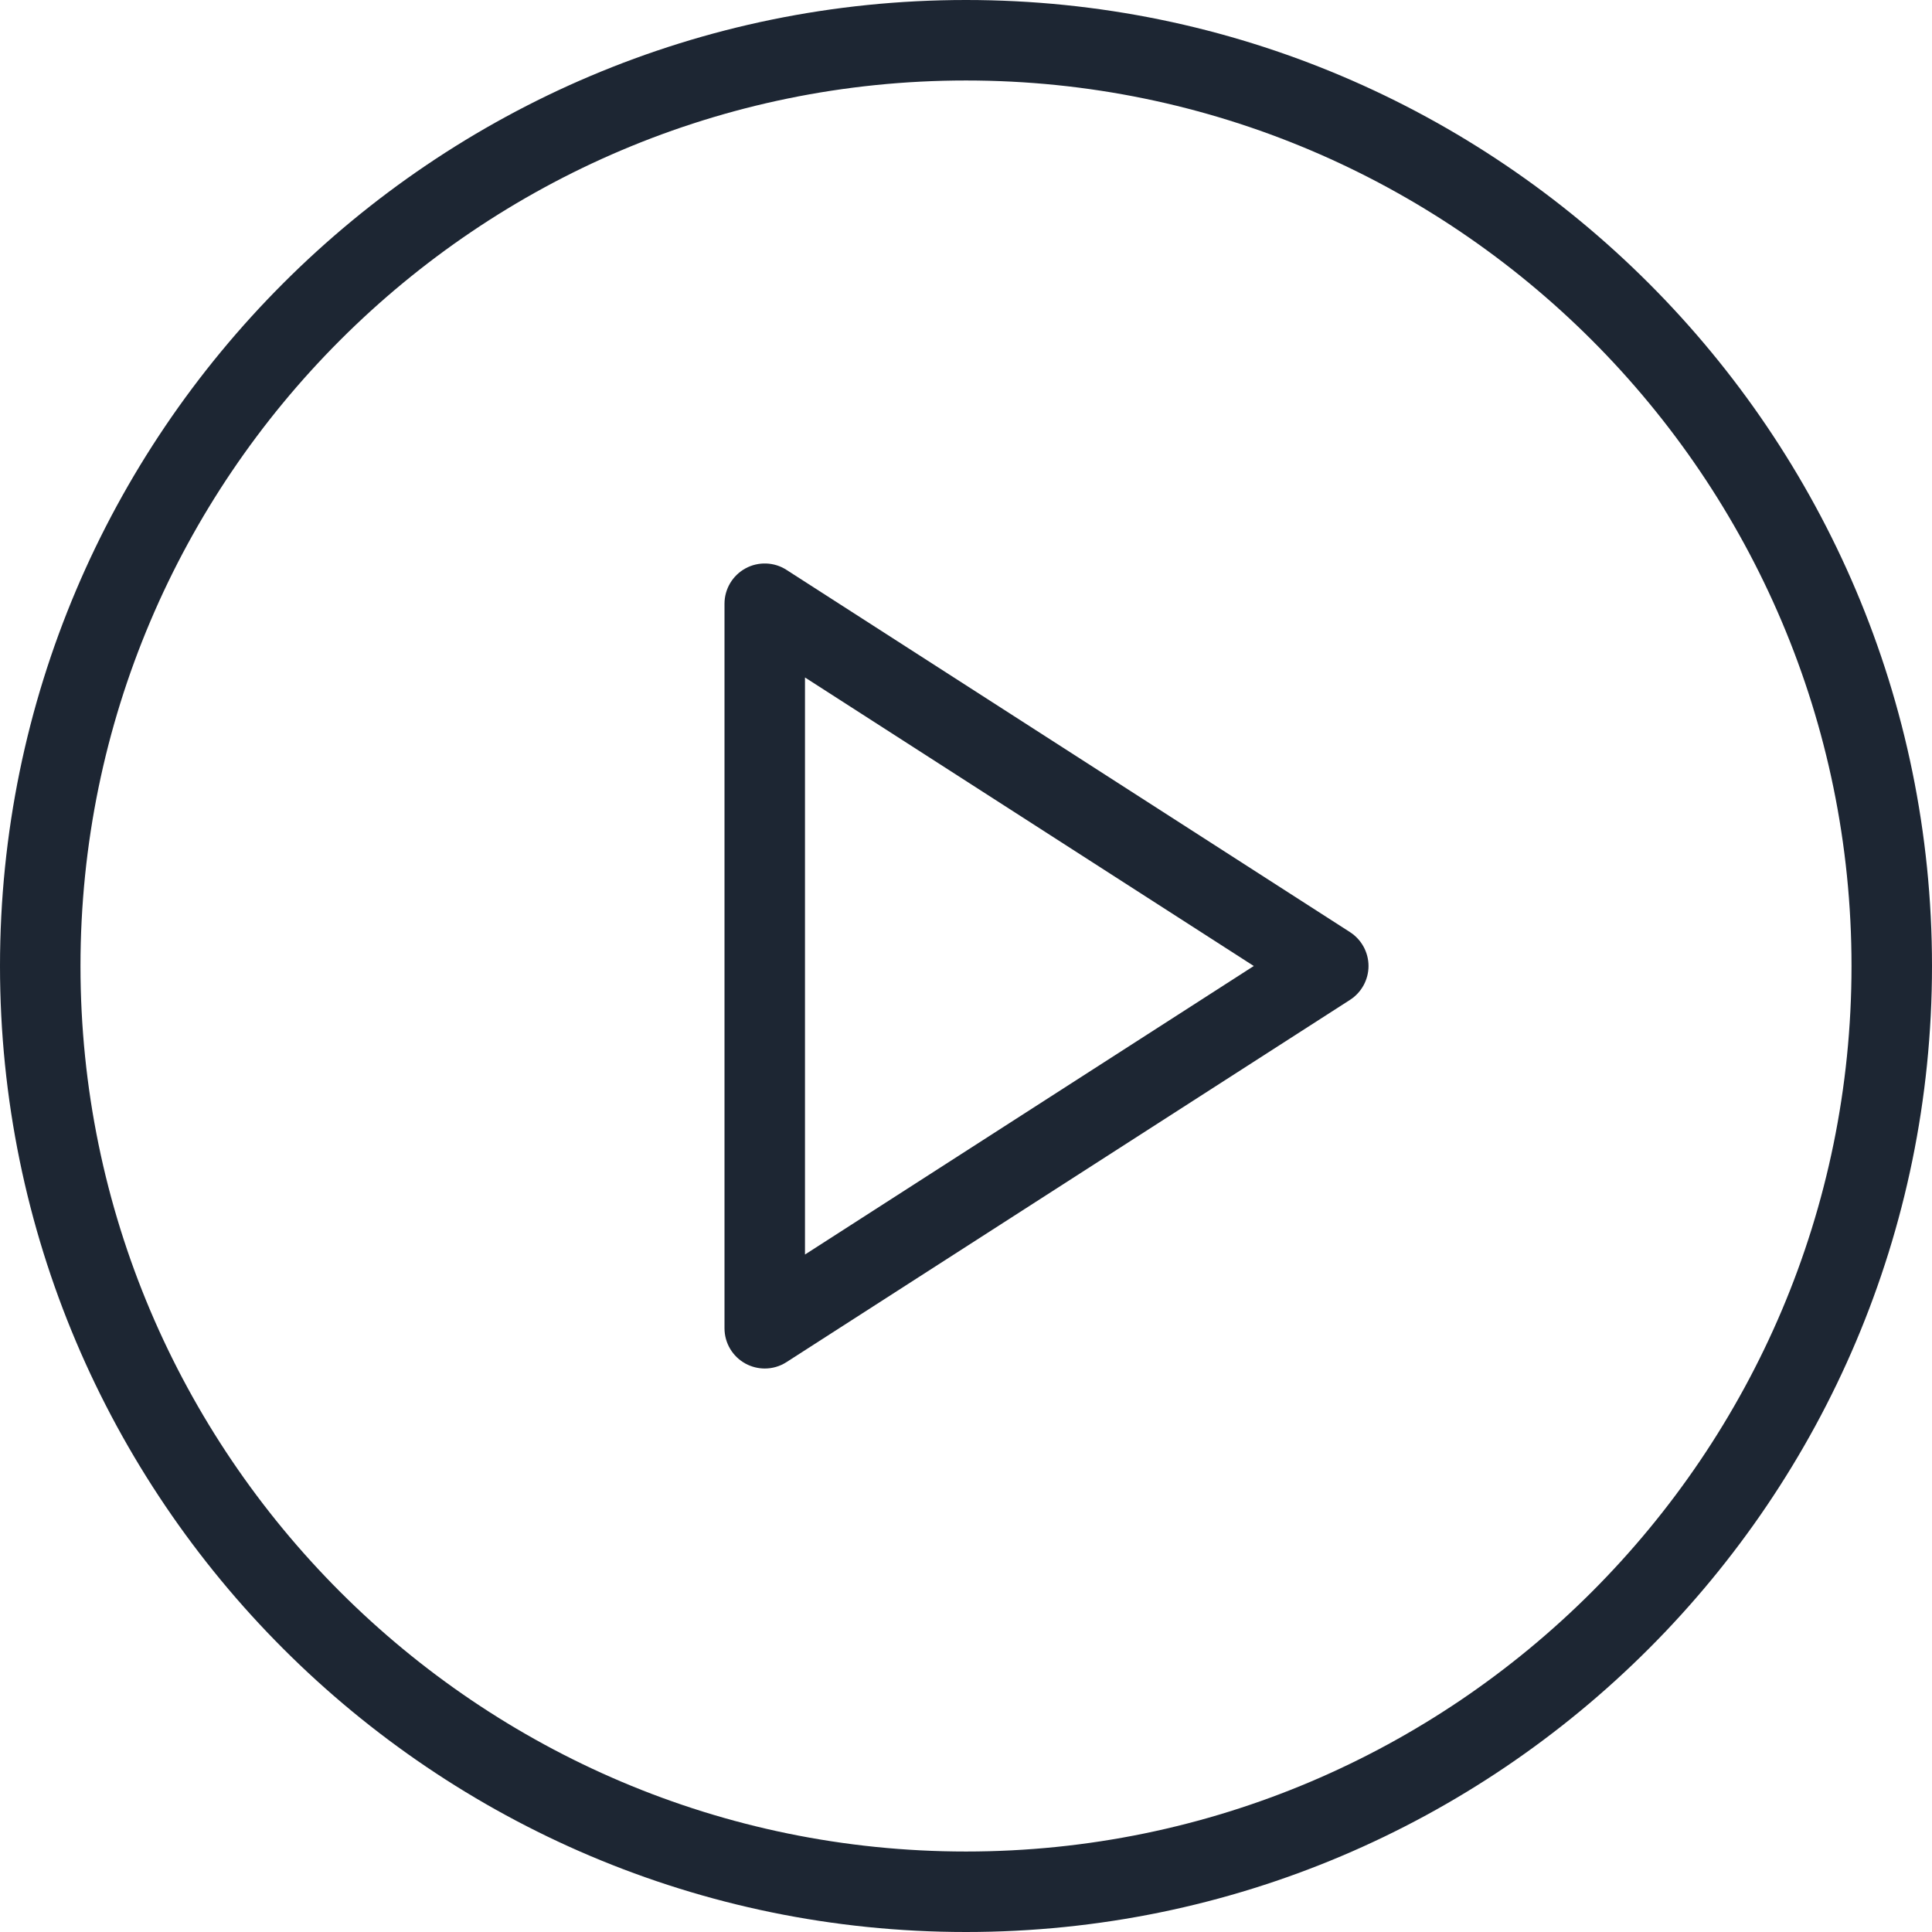
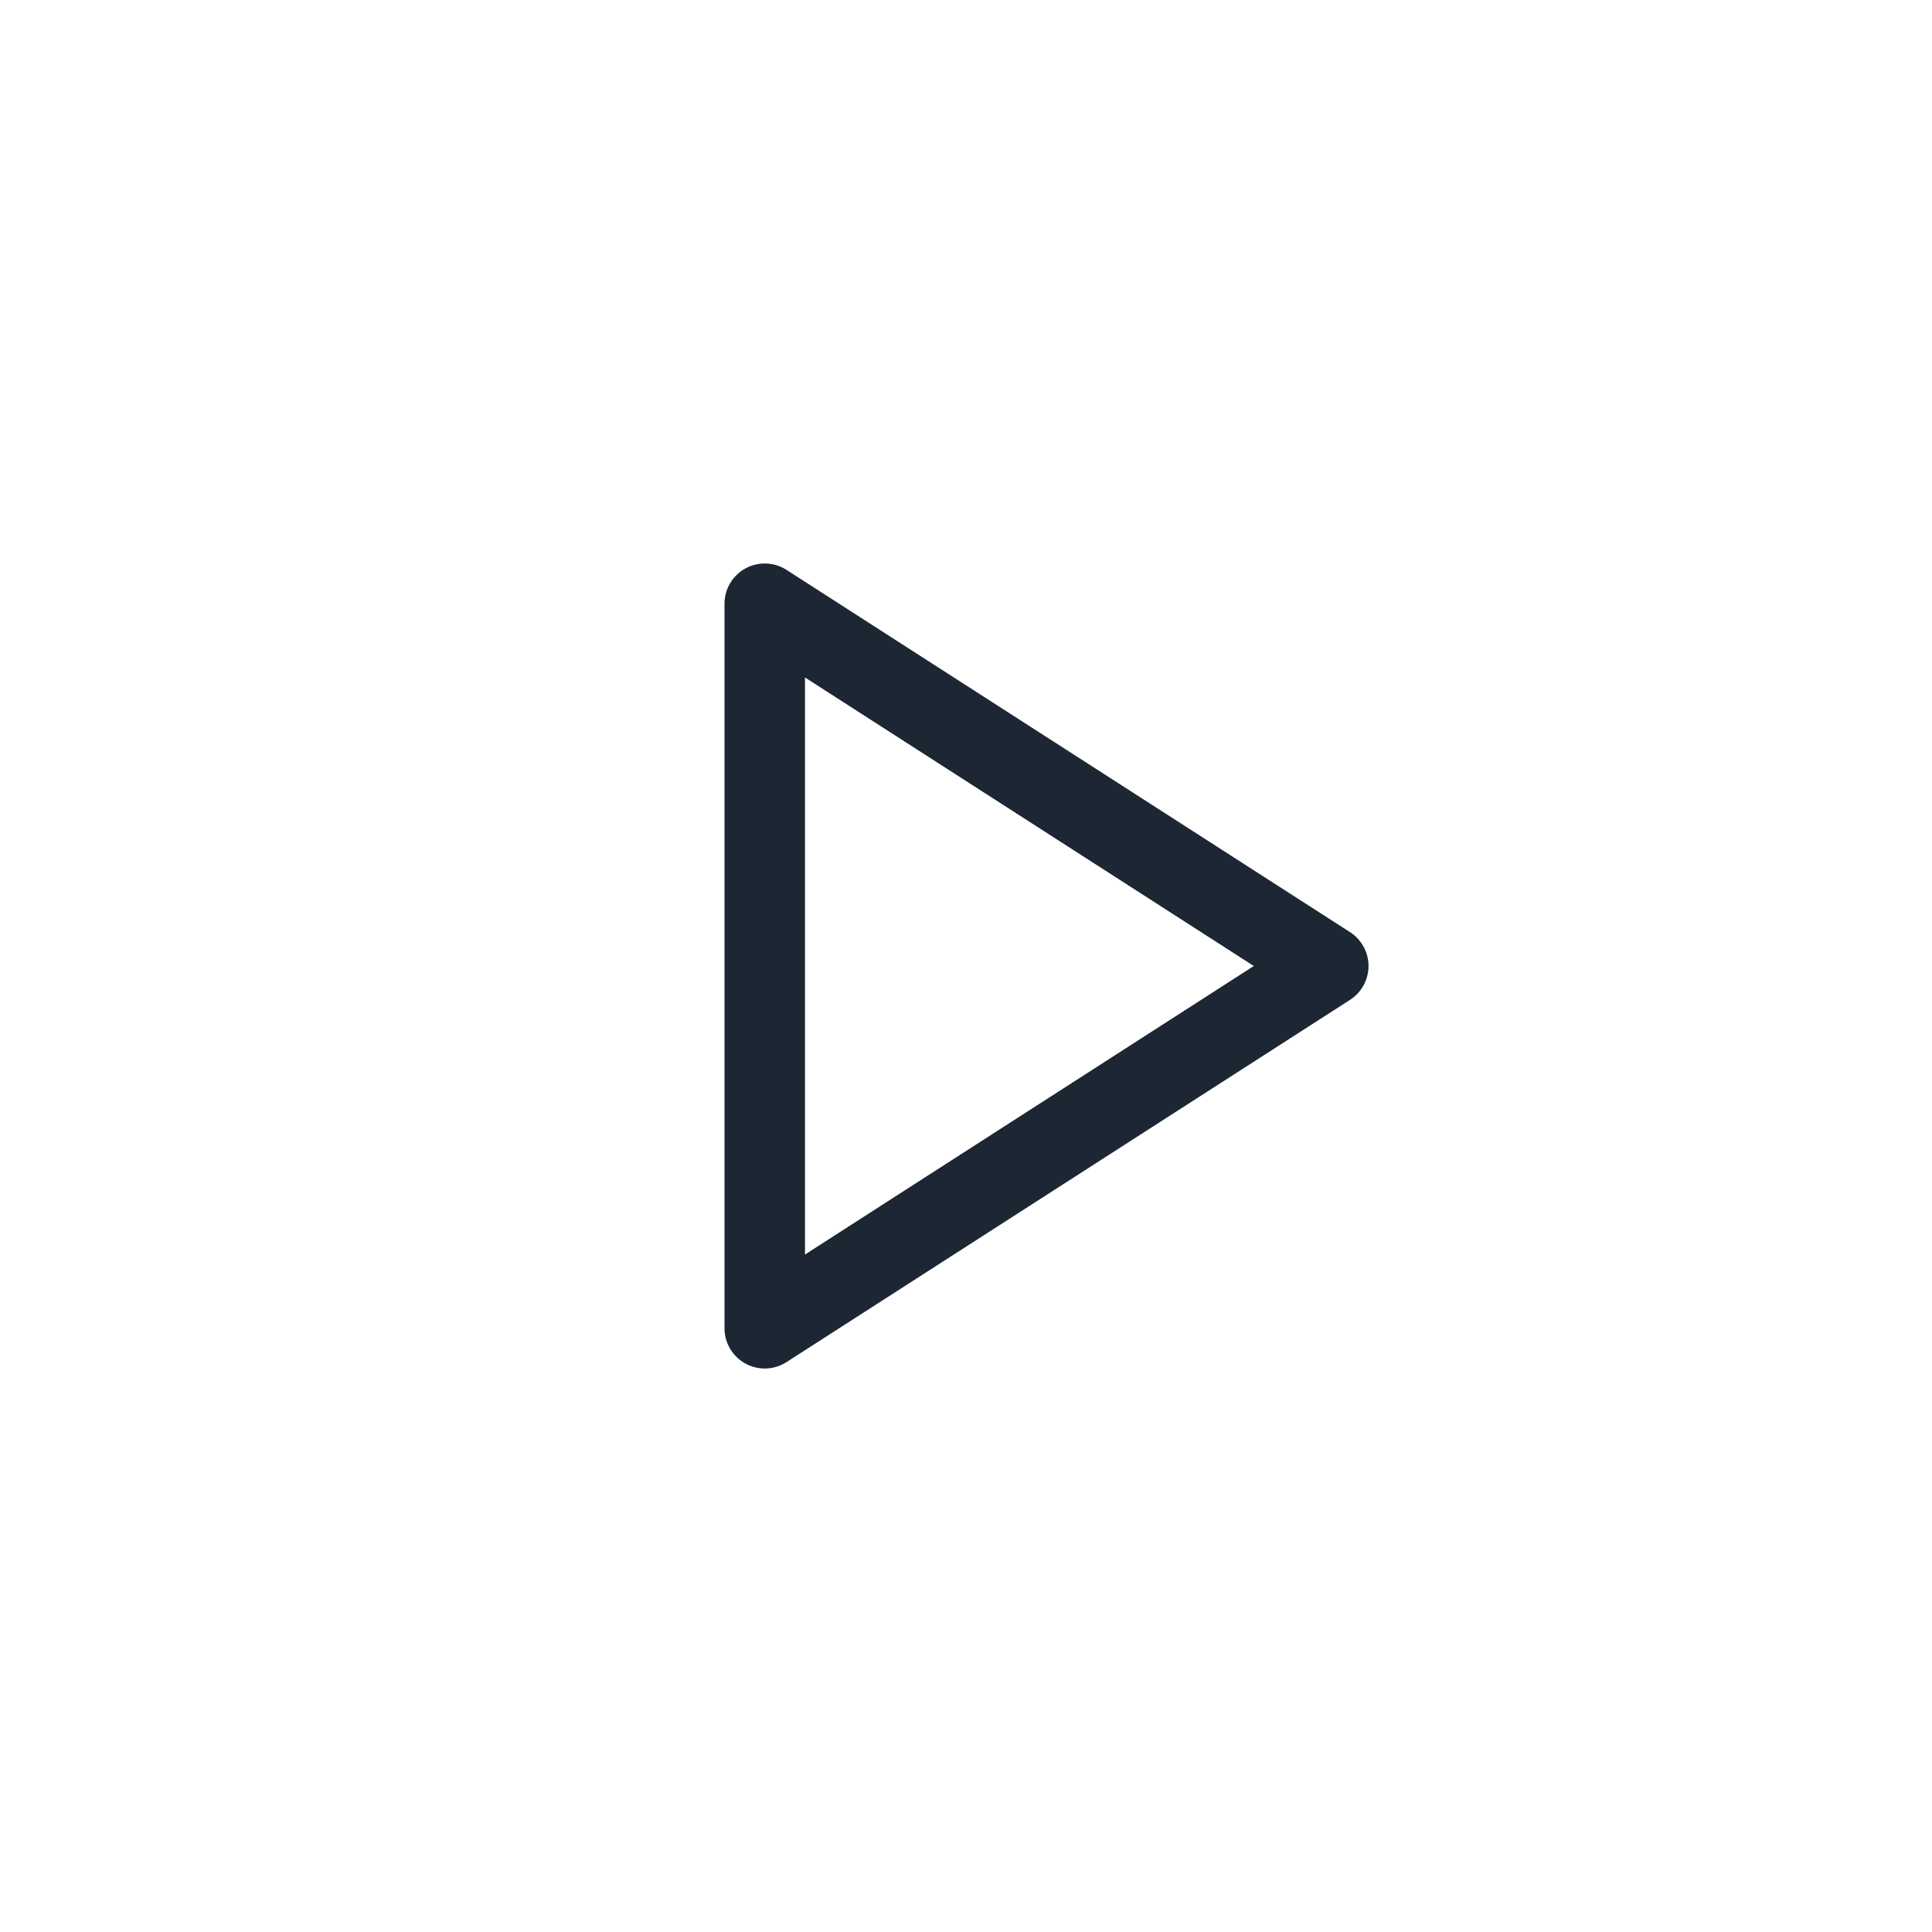
<svg xmlns="http://www.w3.org/2000/svg" width="50" height="50" viewBox="0 0 50 50" fill="none">
-   <path d="M25 0C11.214 0 0 11.215 0 25C0 38.785 11.214 50 25 50C38.786 50 50 38.785 50 25C50 11.215 38.786 0 25 0ZM25 47.917C12.364 47.917 2.083 37.636 2.083 25C2.083 12.364 12.364 2.083 25 2.083C37.636 2.083 47.917 12.364 47.917 25C47.917 37.636 37.636 47.917 25 47.917Z" fill="#1D2633" />
  <path d="M34.939 24.124L20.355 14.749C20.036 14.541 19.623 14.529 19.293 14.71C18.957 14.894 18.75 15.244 18.75 15.625V34.375C18.75 34.757 18.957 35.106 19.293 35.29C19.448 35.374 19.621 35.417 19.792 35.417C19.987 35.417 20.184 35.362 20.355 35.251L34.939 25.876C35.236 25.685 35.417 25.354 35.417 25C35.417 24.646 35.236 24.316 34.939 24.124ZM20.833 32.467V17.533L32.448 25L20.833 32.467Z" fill="#1D2633" />
</svg>